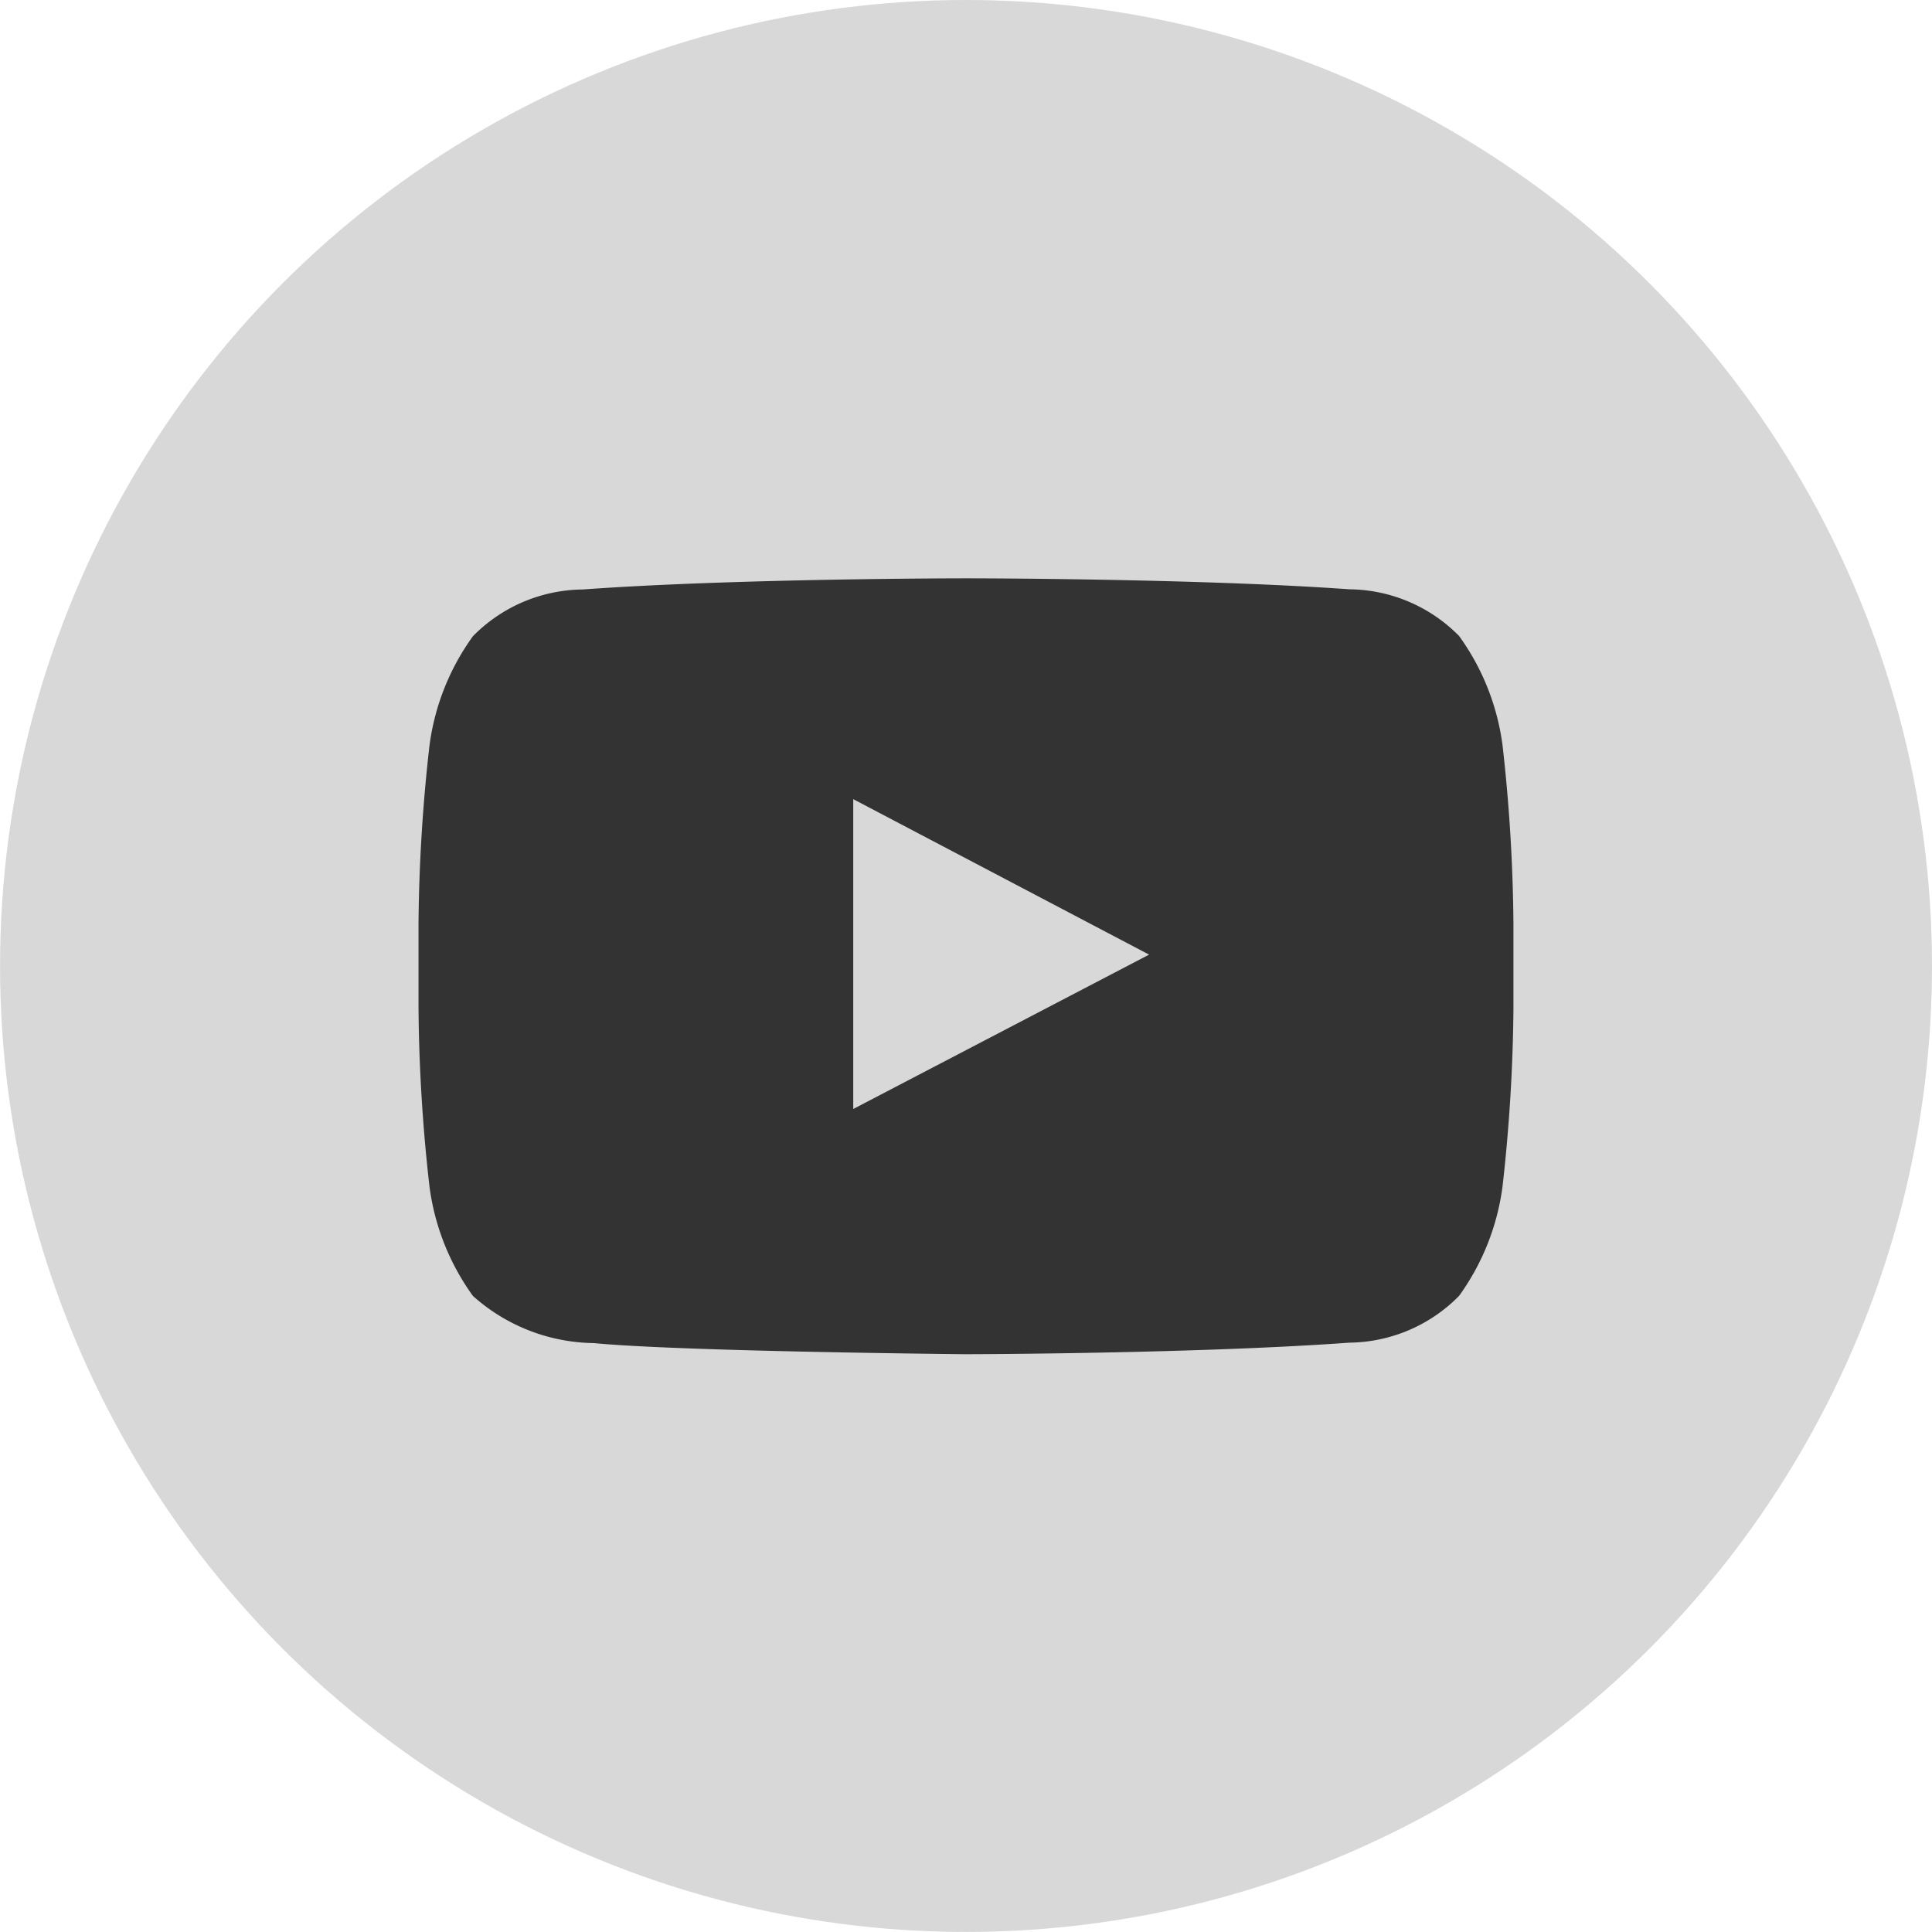
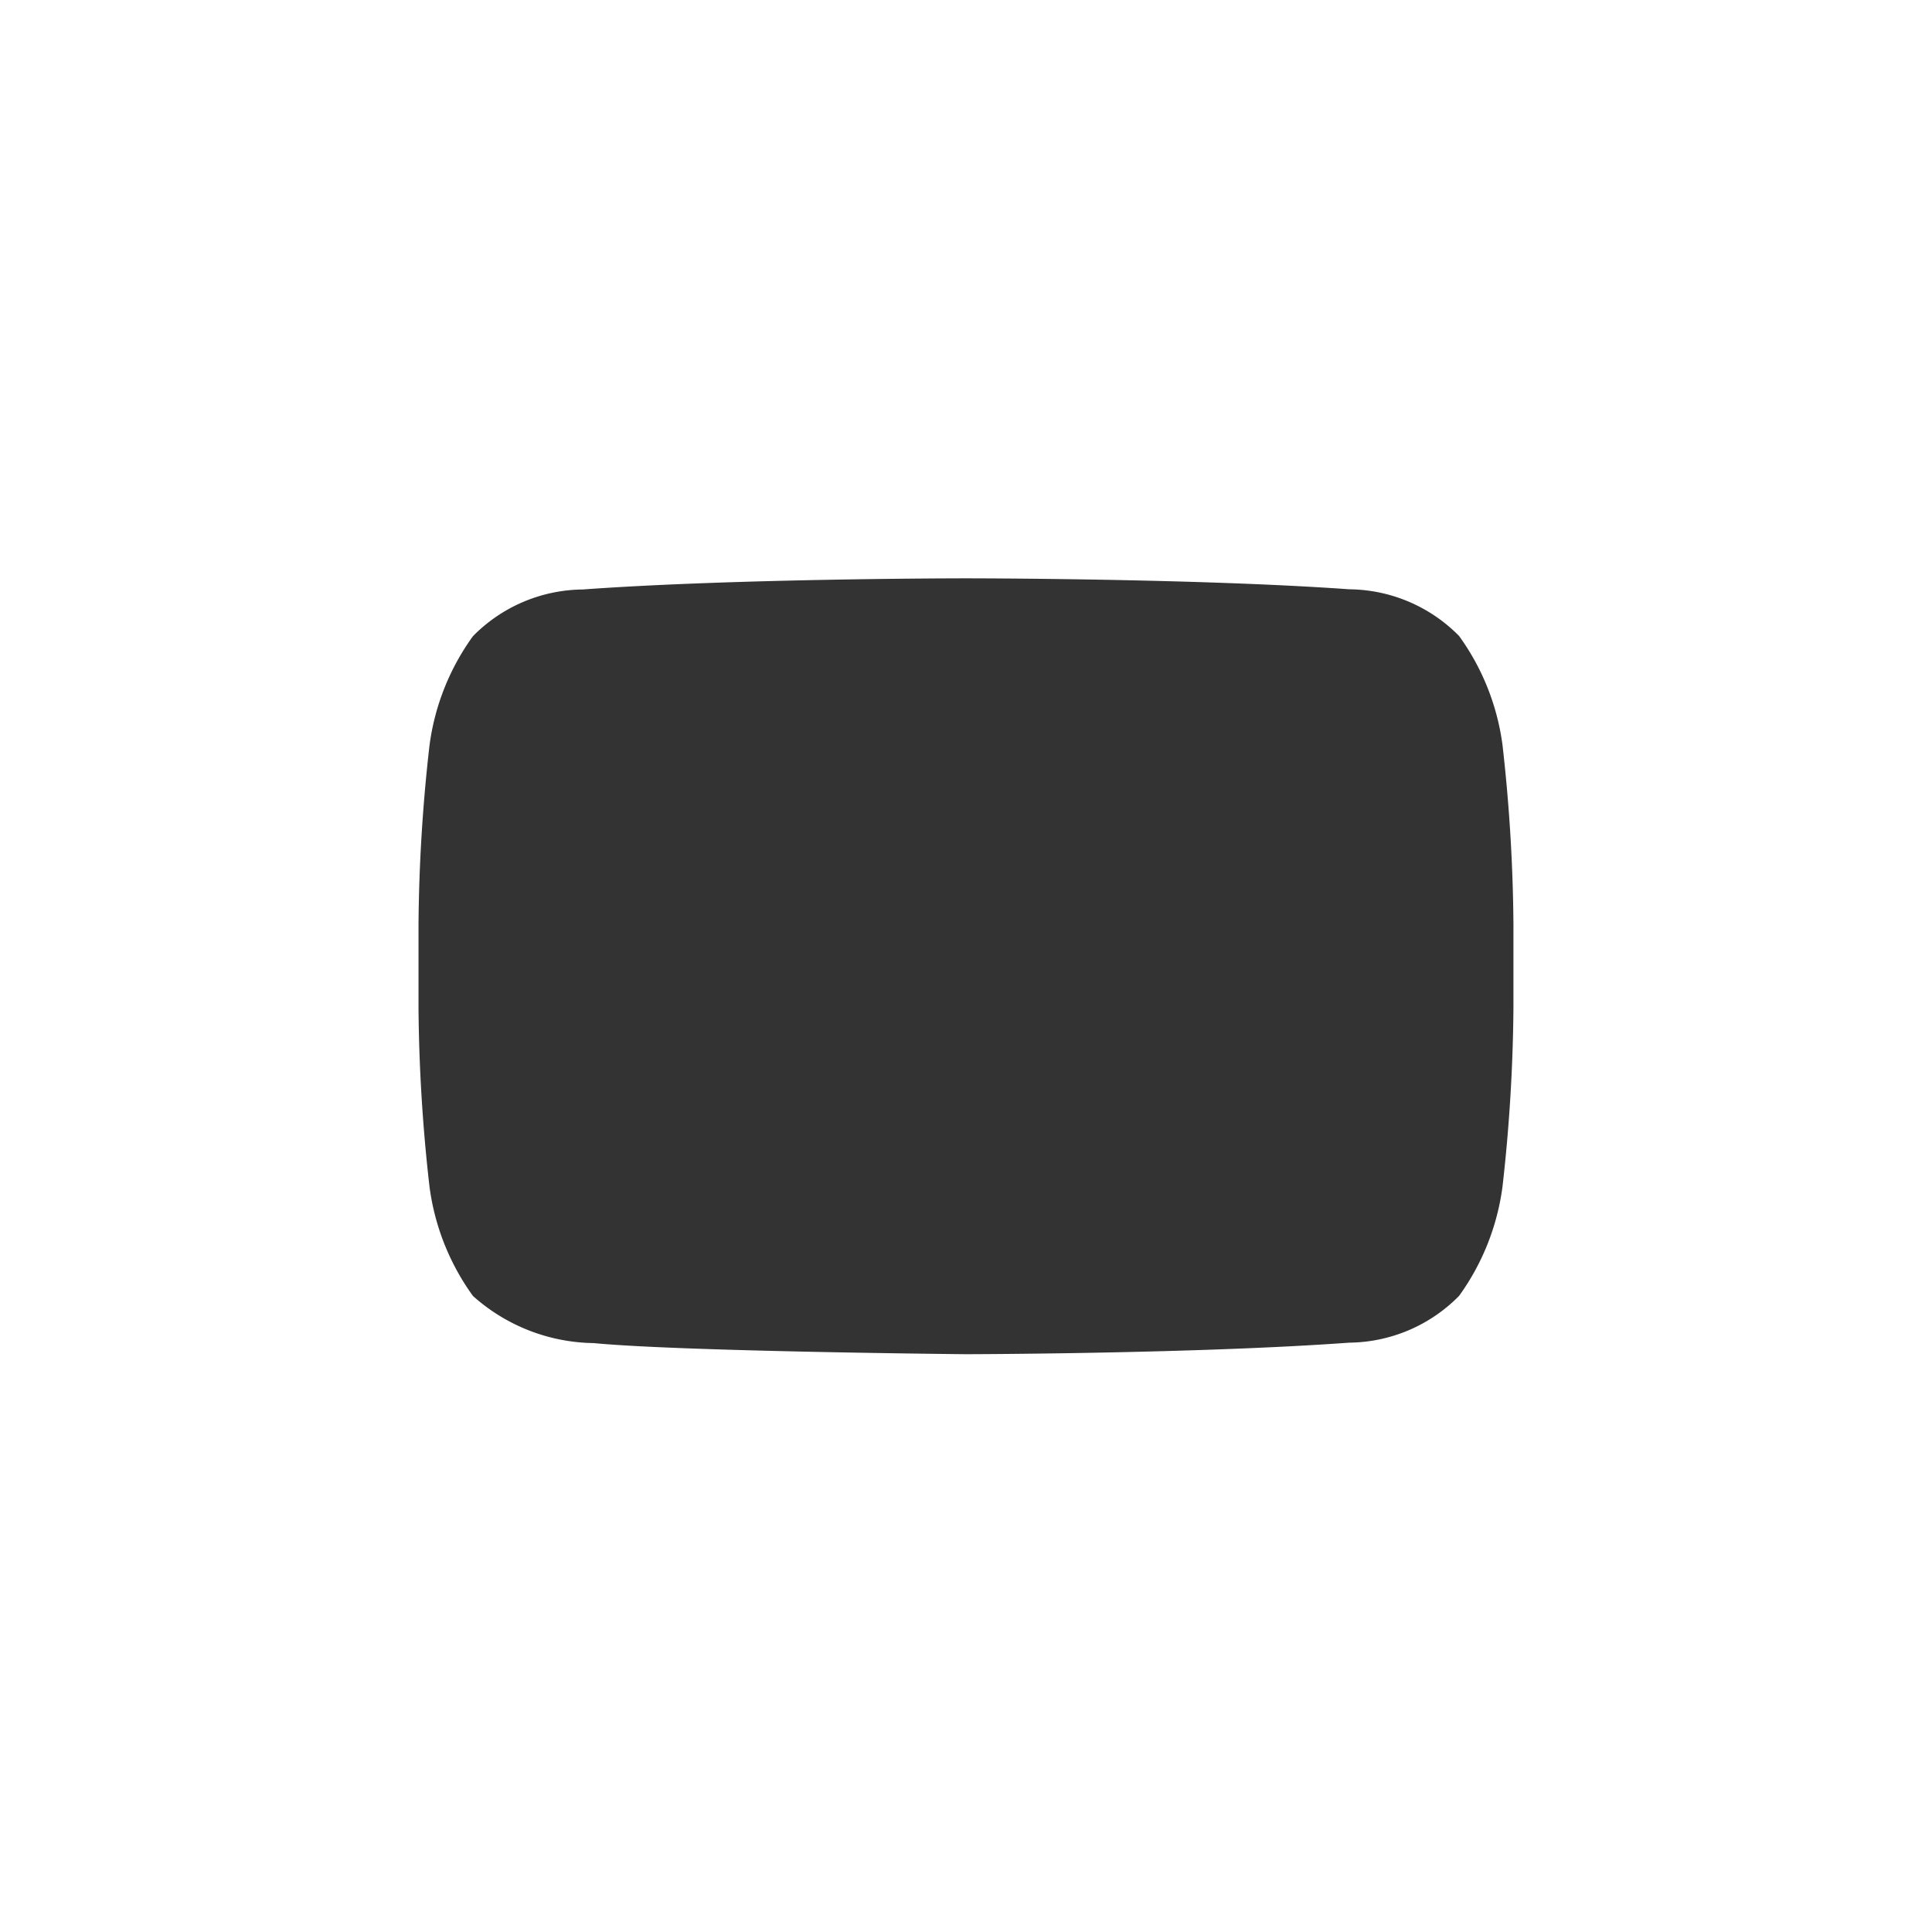
<svg xmlns="http://www.w3.org/2000/svg" id="social_youtube" width="40.001" height="40" viewBox="0 0 40.001 40">
  <g id="_1591848_social_youtube" data-name="1591848_social_youtube" transform="translate(-0.029 -0.426)" style="mix-blend-mode: normal;isolation: isolate">
-     <circle id="Ellipse_572" data-name="Ellipse 572" cx="20" cy="20" r="20" transform="translate(0.03 0.426)" fill="#d8d8d8" />
    <g id="Youtube_1_" transform="translate(8.694 12.396)">
-       <path id="Path_16204" data-name="Path 16204" d="M50.644,36.394a3.228,3.228,0,0,0-2.271-.967C45.2,35.2,40.44,35.2,40.44,35.2h-.01s-4.759,0-7.932.231a3.228,3.228,0,0,0-2.272.967,4.953,4.953,0,0,0-.9,2.266,34.78,34.78,0,0,0-.227,3.7v1.732a34.75,34.75,0,0,0,.227,3.695,4.956,4.956,0,0,0,.9,2.267,3.822,3.822,0,0,0,2.5.976c1.814.175,7.709.23,7.709.23s4.763-.008,7.937-.239a3.233,3.233,0,0,0,2.271-.968,4.967,4.967,0,0,0,.9-2.267,34.914,34.914,0,0,0,.226-3.695V42.355a34.945,34.945,0,0,0-.226-3.7A4.961,4.961,0,0,0,50.644,36.394ZM38.1,46.187V39.772l6.125,3.219Z" transform="translate(-29.099 -35.196)" fill="#333" />
+       <path id="Path_16204" data-name="Path 16204" d="M50.644,36.394a3.228,3.228,0,0,0-2.271-.967C45.2,35.2,40.44,35.2,40.44,35.2h-.01s-4.759,0-7.932.231a3.228,3.228,0,0,0-2.272.967,4.953,4.953,0,0,0-.9,2.266,34.78,34.78,0,0,0-.227,3.7v1.732a34.75,34.75,0,0,0,.227,3.695,4.956,4.956,0,0,0,.9,2.267,3.822,3.822,0,0,0,2.5.976c1.814.175,7.709.23,7.709.23s4.763-.008,7.937-.239a3.233,3.233,0,0,0,2.271-.968,4.967,4.967,0,0,0,.9-2.267,34.914,34.914,0,0,0,.226-3.695V42.355a34.945,34.945,0,0,0-.226-3.7A4.961,4.961,0,0,0,50.644,36.394ZM38.1,46.187l6.125,3.219Z" transform="translate(-29.099 -35.196)" fill="#333" />
    </g>
  </g>
</svg>